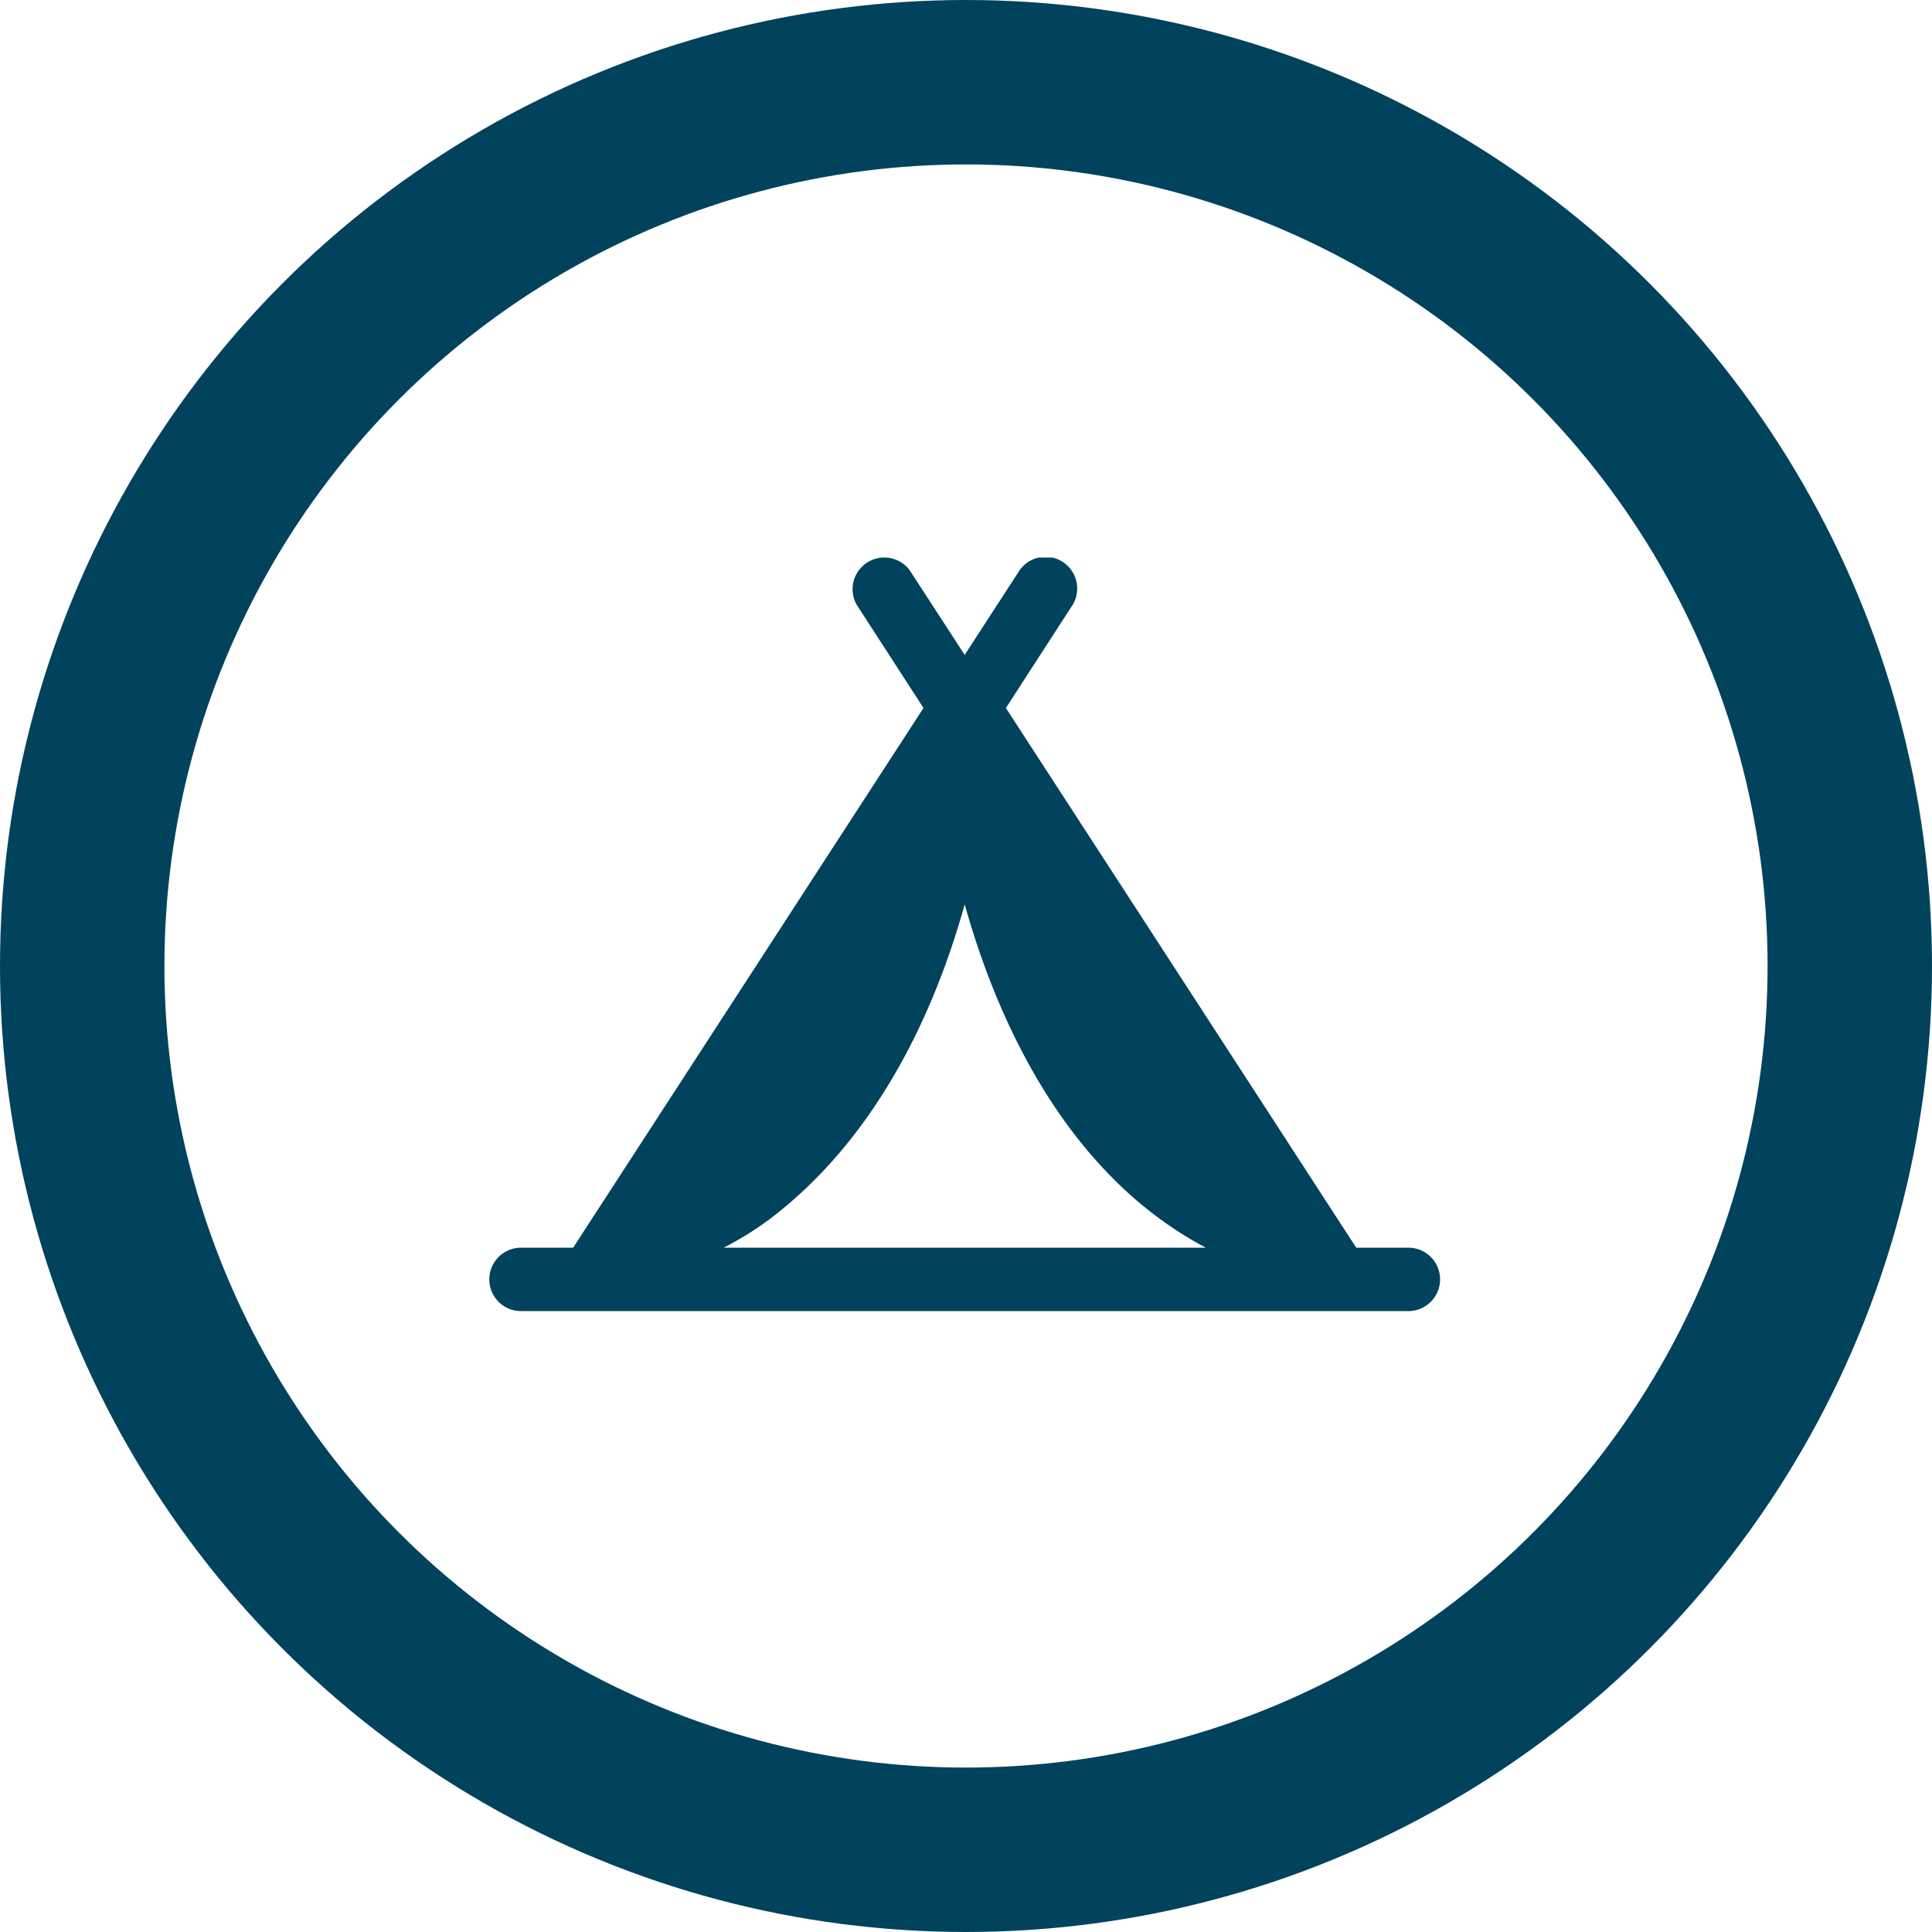
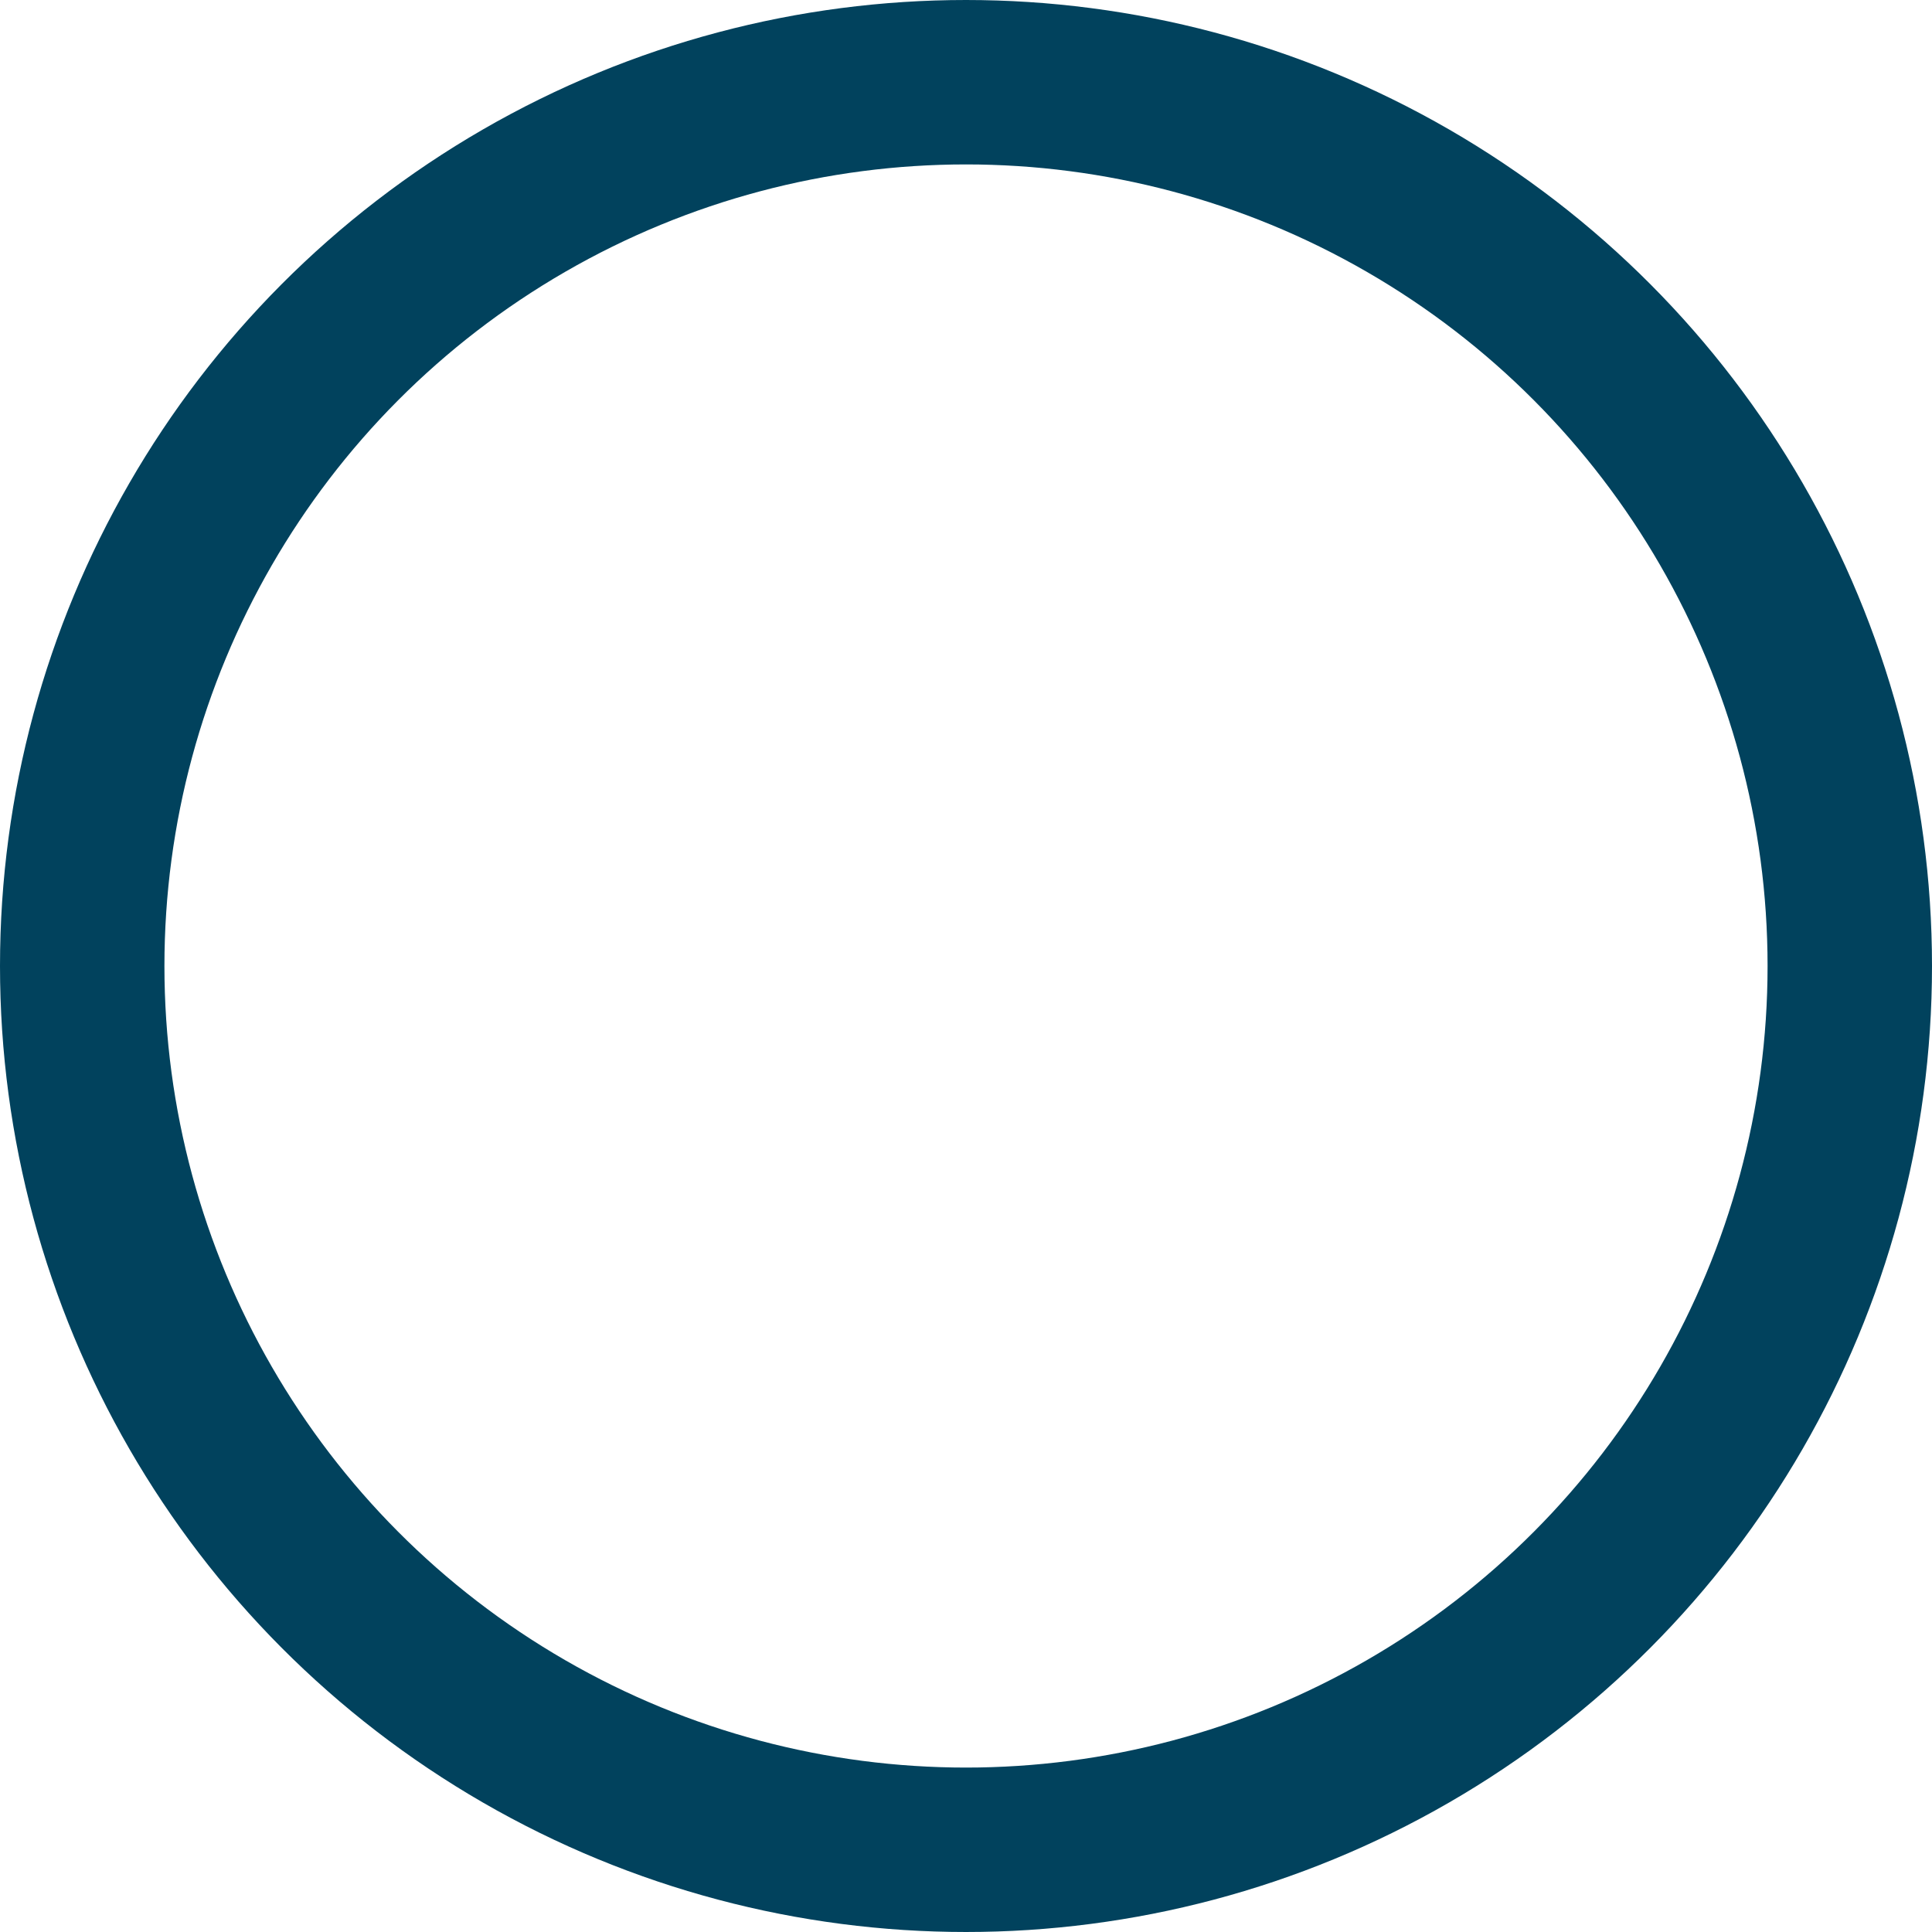
<svg xmlns="http://www.w3.org/2000/svg" width="94" height="94" viewBox="0 0 94 94">
  <defs>
    <clipPath id="clip-path">
      <rect id="Rettangolo_91" data-name="Rettangolo 91" width="46.259" height="36.664" fill="#01425d" />
    </clipPath>
  </defs>
  <g id="attendamenti_icon" transform="translate(25.837 28.667)">
    <g id="Ellisse_1" data-name="Ellisse 1" transform="translate(-25.837 -28.667)" fill="none" stroke="#01425d" stroke-width="8">
-       <circle cx="47" cy="47" r="47" stroke="none" />
      <circle cx="47" cy="47" r="43" fill="none" />
    </g>
    <g id="Raggruppa_92" data-name="Raggruppa 92" transform="translate(-2.03 -1.541)">
      <g id="Raggruppa_91" data-name="Raggruppa 91" clip-path="url(#clip-path)">
-         <path id="Tracciato_839" data-name="Tracciato 839" d="M44.717,33.58H42.18L25.134,7.321l3.254-5.027A1.542,1.542,0,0,0,25.8.621L23.129,4.738,20.454.621a1.542,1.542,0,0,0-2.583,1.673l3.254,5.027L4.079,33.58H1.542a1.542,1.542,0,0,0,0,3.084H44.717a1.542,1.542,0,0,0,0-3.084M13.585,32.231c4.919-3.693,7.918-9.5,9.545-15.358,1.85,6.615,5.459,13.4,11.734,16.707H11.4A15.623,15.623,0,0,0,13.585,32.231Z" transform="translate(0 0)" fill="#01425d" />
-       </g>
+         </g>
    </g>
  </g>
</svg>